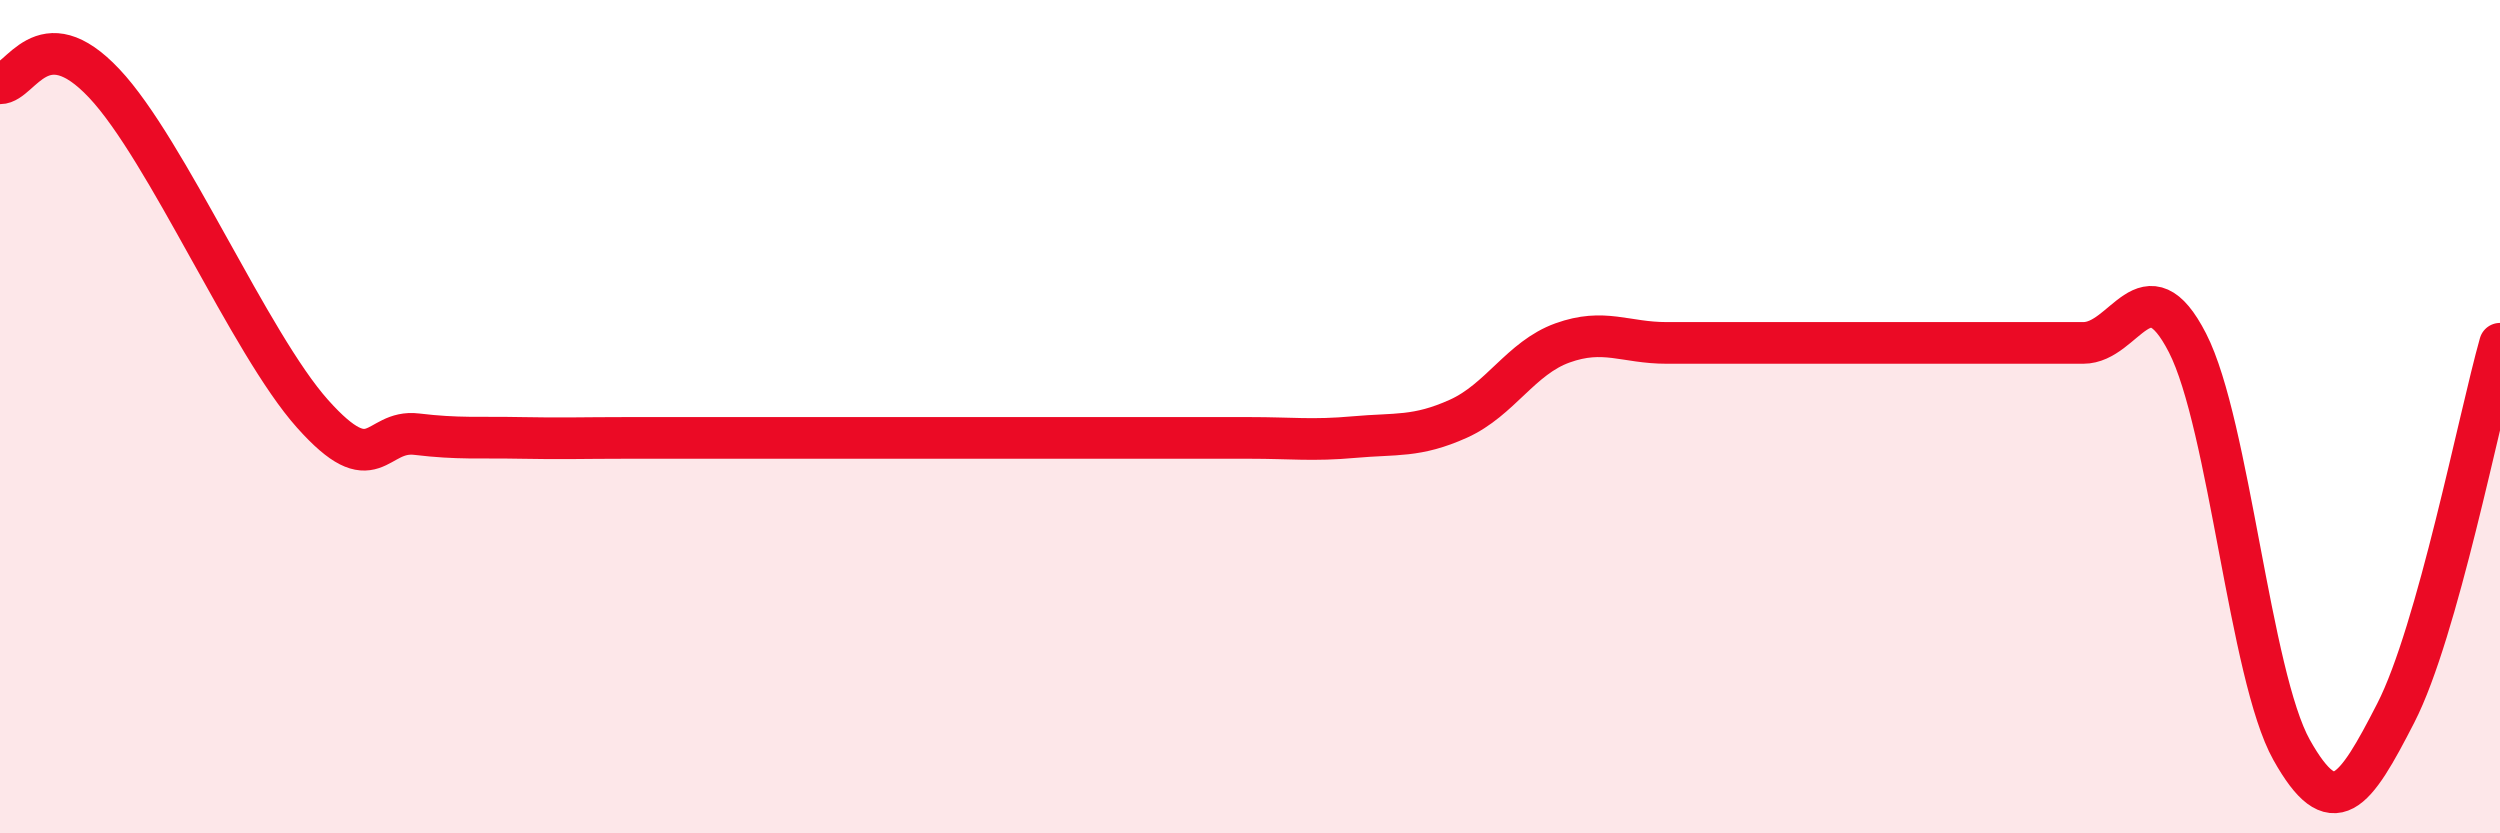
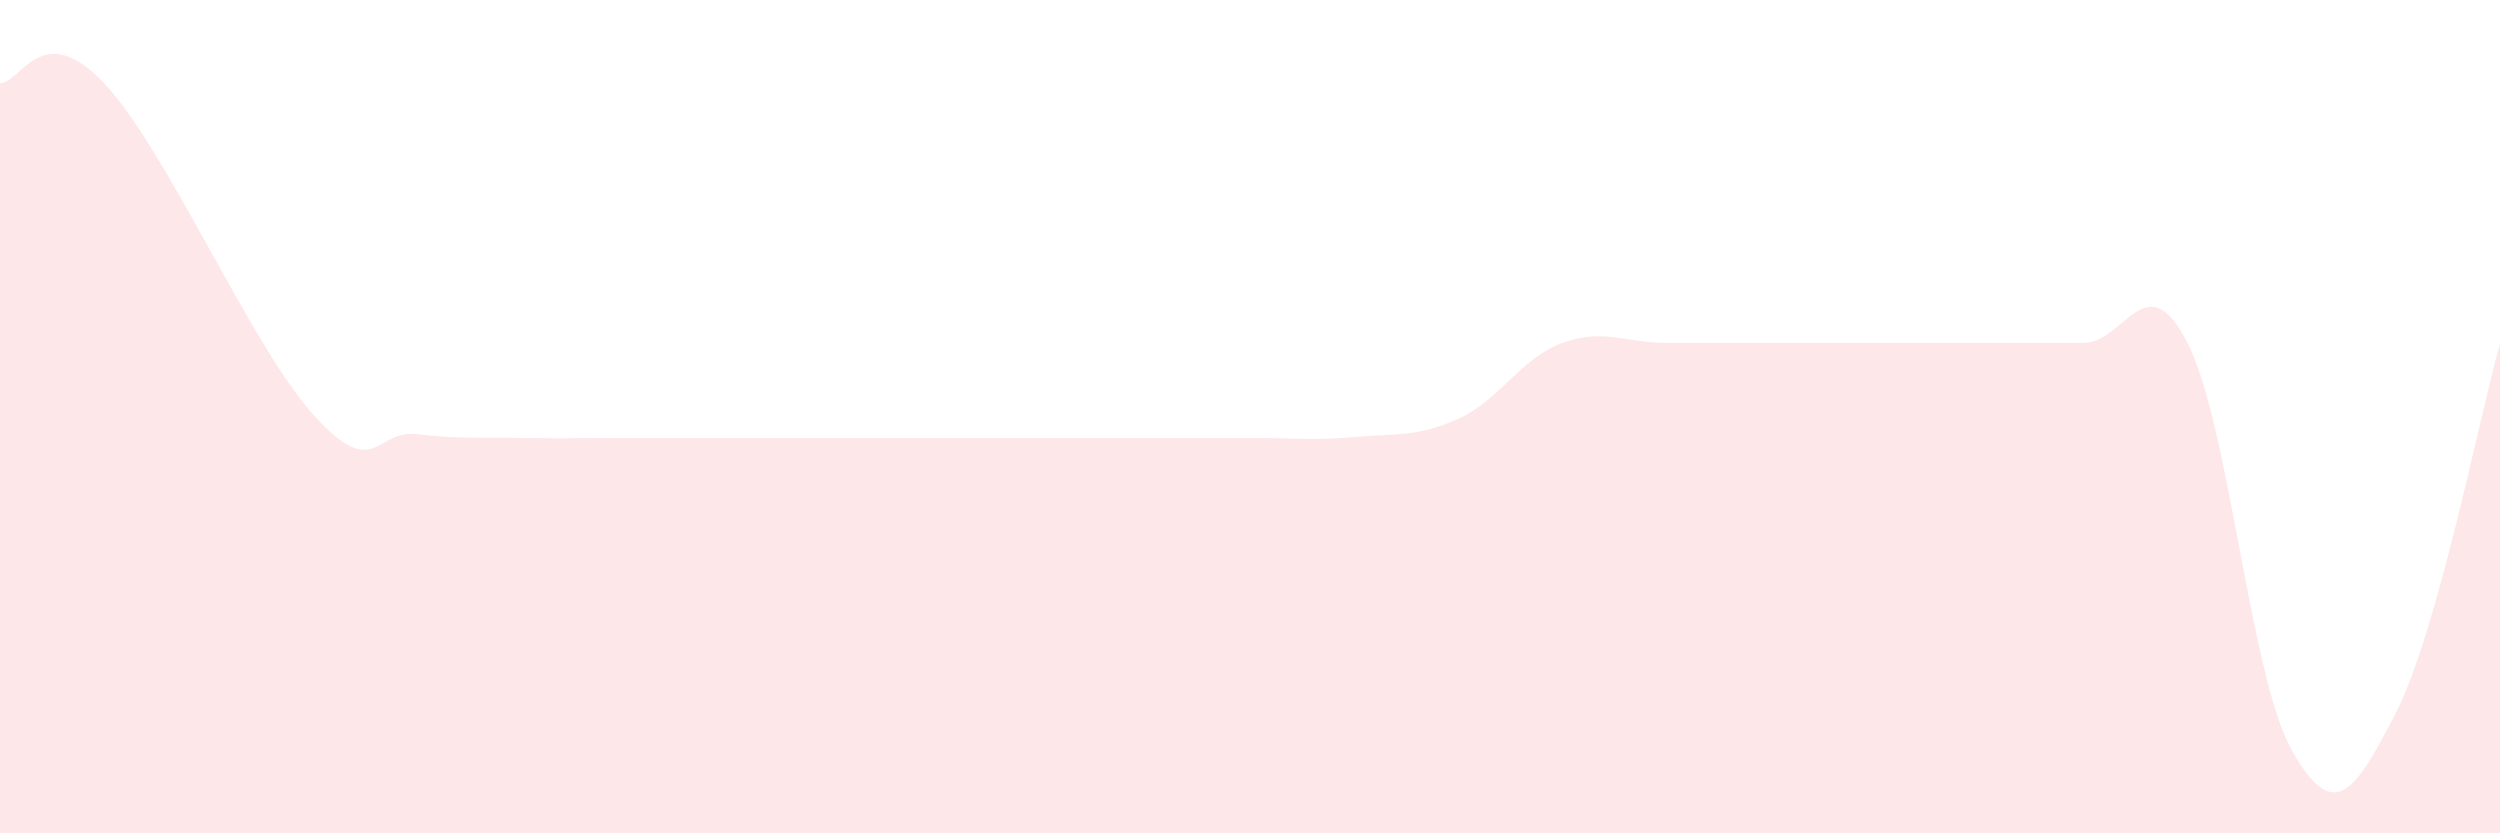
<svg xmlns="http://www.w3.org/2000/svg" width="60" height="20" viewBox="0 0 60 20">
  <path d="M 0,2 C 0.5,2 1,0.41 2.5,2 C 4,3.59 6,8.25 7.5,9.93 C 9,11.61 9,10.3 10,10.42 C 11,10.54 11.5,10.49 12.5,10.51 C 13.5,10.53 14,10.51 15,10.51 C 16,10.51 16.5,10.51 17.5,10.51 C 18.5,10.51 19,10.51 20,10.51 C 21,10.51 21.5,10.51 22.5,10.51 C 23.5,10.51 24,10.51 25,10.51 C 26,10.51 26.5,10.51 27.5,10.51 C 28.5,10.51 29,10.51 30,10.51 C 31,10.51 31.5,10.58 32.5,10.49 C 33.5,10.4 34,10.5 35,10.05 C 36,9.6 36.5,8.59 37.5,8.23 C 38.5,7.87 39,8.23 40,8.23 C 41,8.23 41.5,8.23 42.5,8.23 C 43.5,8.23 44,8.23 45,8.23 C 46,8.23 46.5,8.23 47.5,8.23 C 48.5,8.23 49,8.23 50,8.23 C 51,8.23 51.5,6.28 52.5,8.23 C 53.5,10.18 54,16.22 55,18 C 56,19.78 56.5,19.06 57.5,17.11 C 58.5,15.16 59.5,10.02 60,8.25L60 20L0 20Z" fill="#EB0A25" opacity="0.1" stroke-linecap="round" stroke-linejoin="round" />
-   <path d="M 0,2 C 0.5,2 1,0.41 2.5,2 C 4,3.59 6,8.25 7.5,9.93 C 9,11.61 9,10.3 10,10.42 C 11,10.54 11.5,10.49 12.5,10.51 C 13.5,10.53 14,10.51 15,10.51 C 16,10.51 16.5,10.51 17.5,10.51 C 18.5,10.51 19,10.51 20,10.51 C 21,10.51 21.5,10.51 22.5,10.51 C 23.5,10.51 24,10.51 25,10.51 C 26,10.51 26.5,10.51 27.5,10.51 C 28.5,10.51 29,10.51 30,10.51 C 31,10.51 31.5,10.58 32.5,10.49 C 33.5,10.4 34,10.5 35,10.05 C 36,9.6 36.5,8.59 37.5,8.23 C 38.5,7.87 39,8.23 40,8.23 C 41,8.23 41.5,8.23 42.5,8.23 C 43.5,8.23 44,8.23 45,8.23 C 46,8.23 46.5,8.23 47.5,8.23 C 48.5,8.23 49,8.23 50,8.23 C 51,8.23 51.5,6.28 52.5,8.23 C 53.5,10.18 54,16.22 55,18 C 56,19.78 56.5,19.06 57.5,17.11 C 58.5,15.16 59.5,10.02 60,8.25" stroke="#EB0A25" stroke-width="1" fill="none" stroke-linecap="round" stroke-linejoin="round" />
</svg>